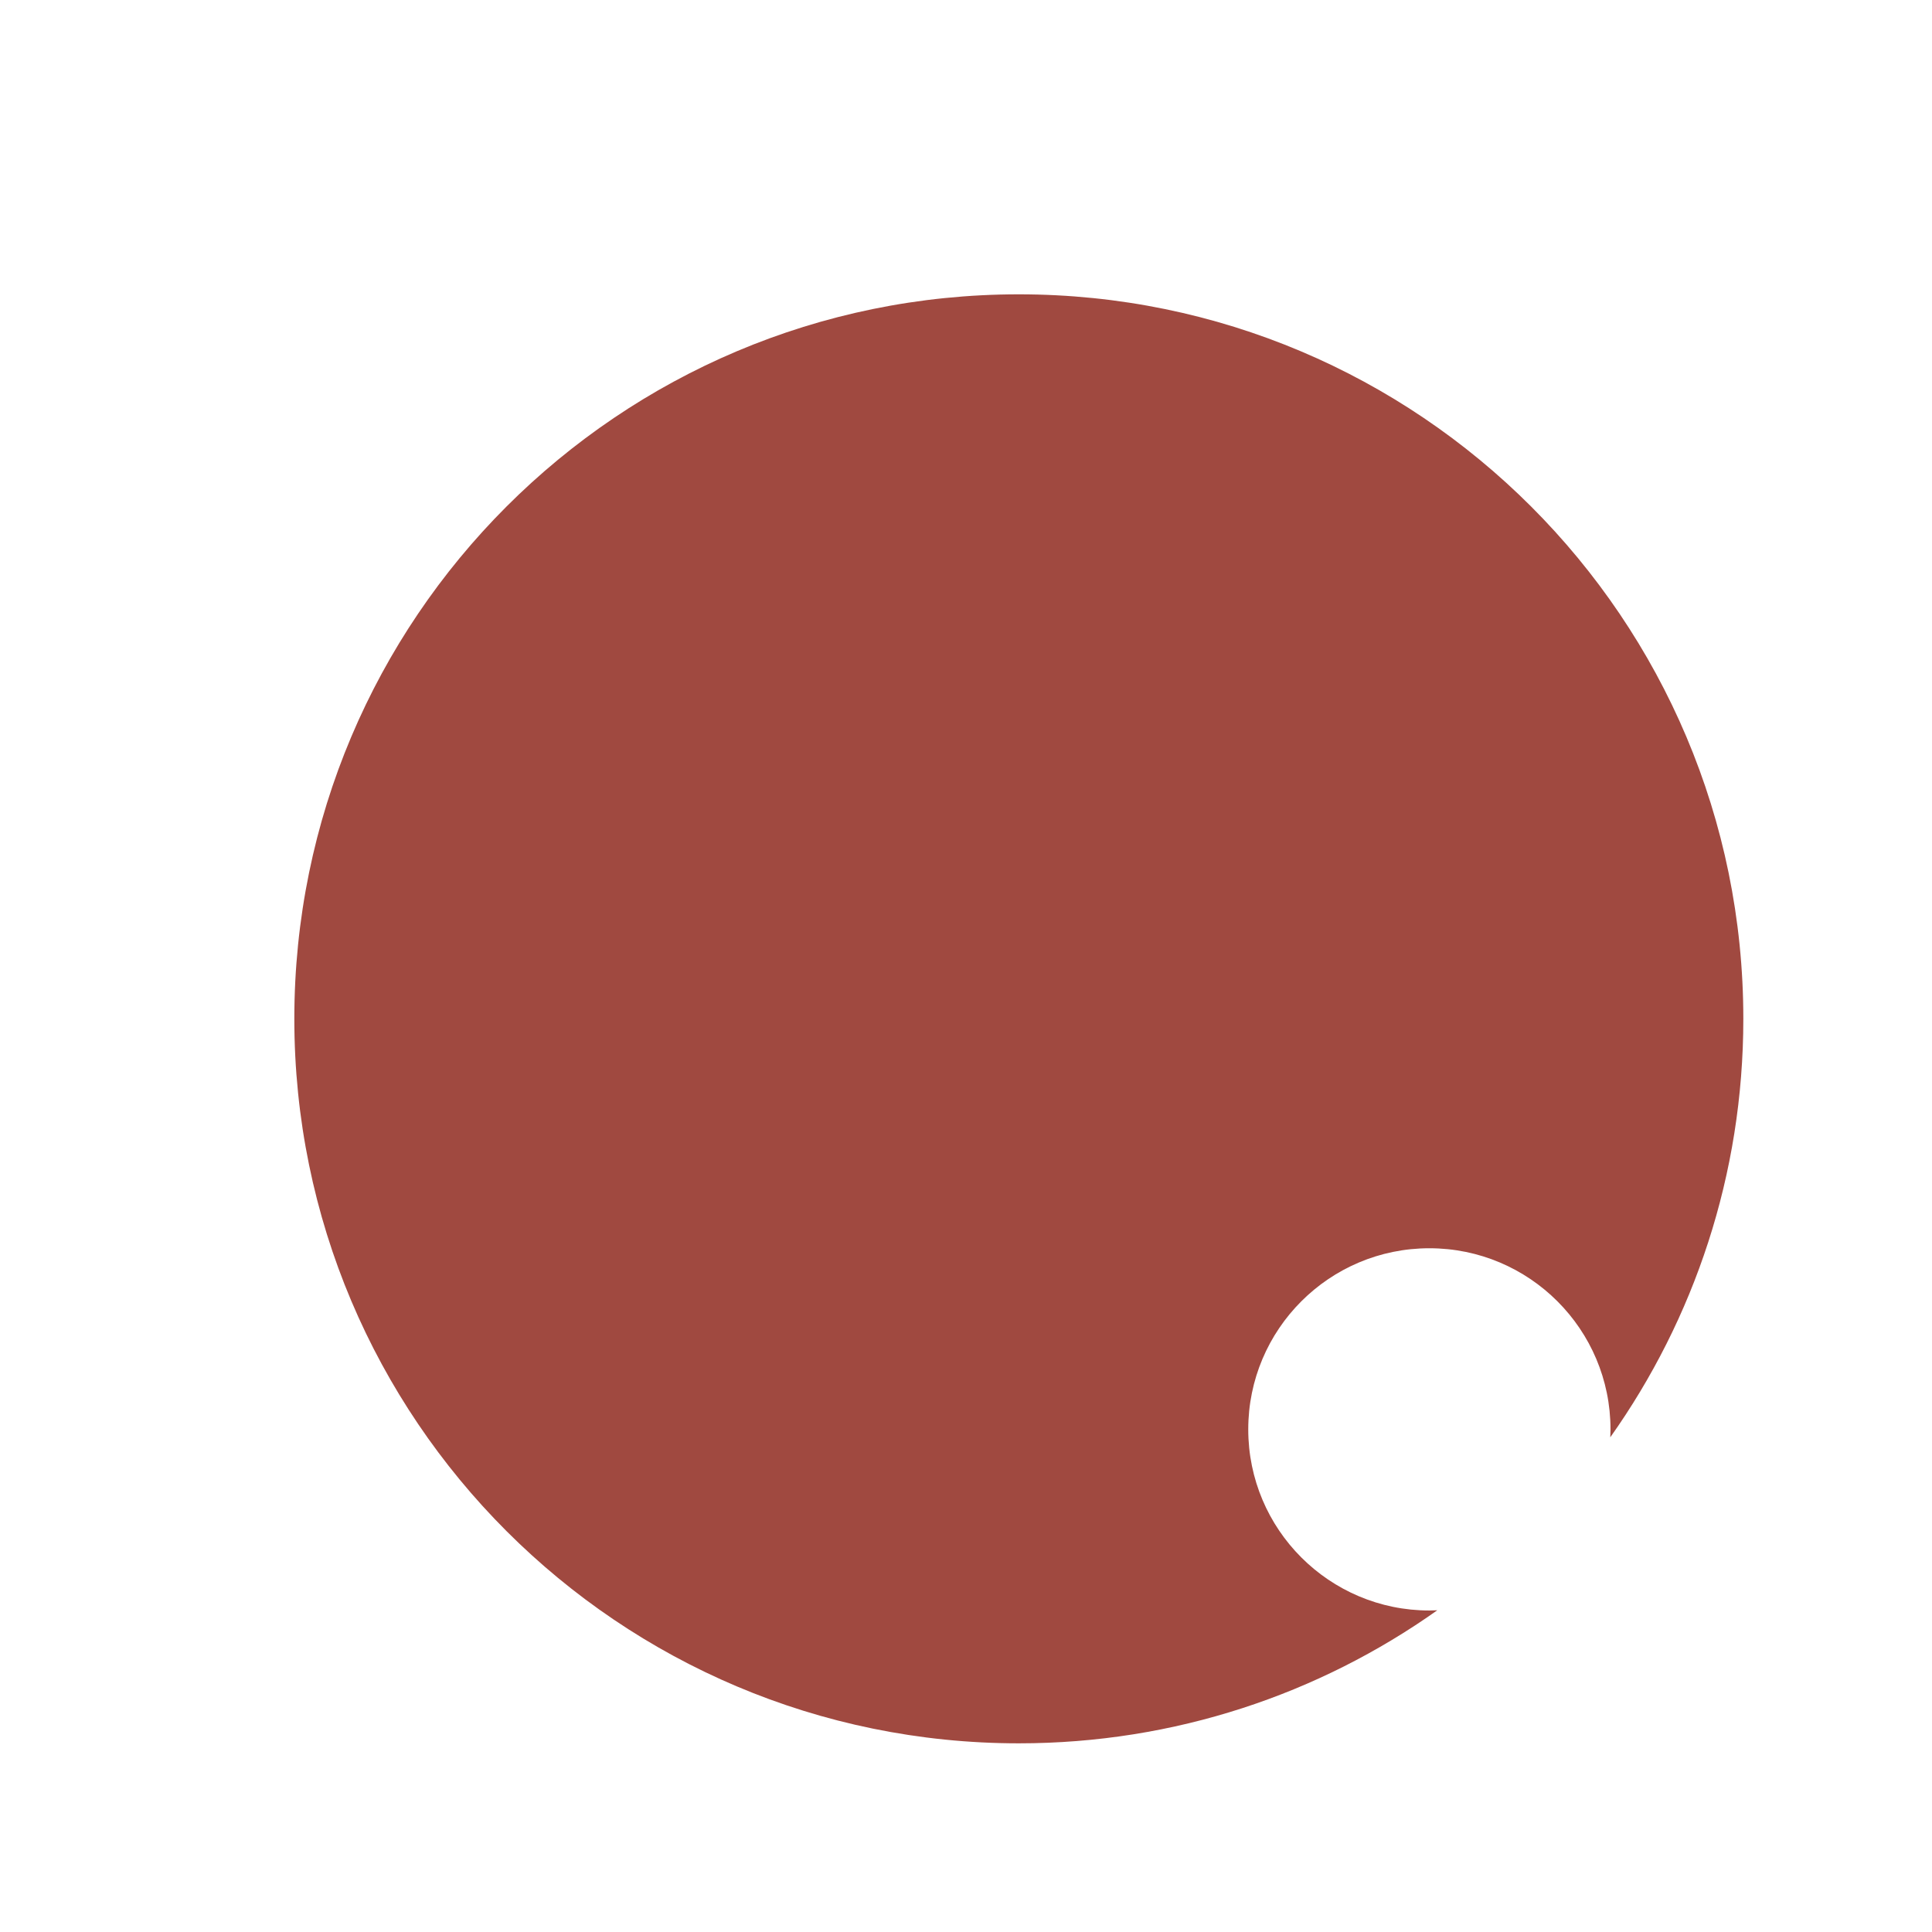
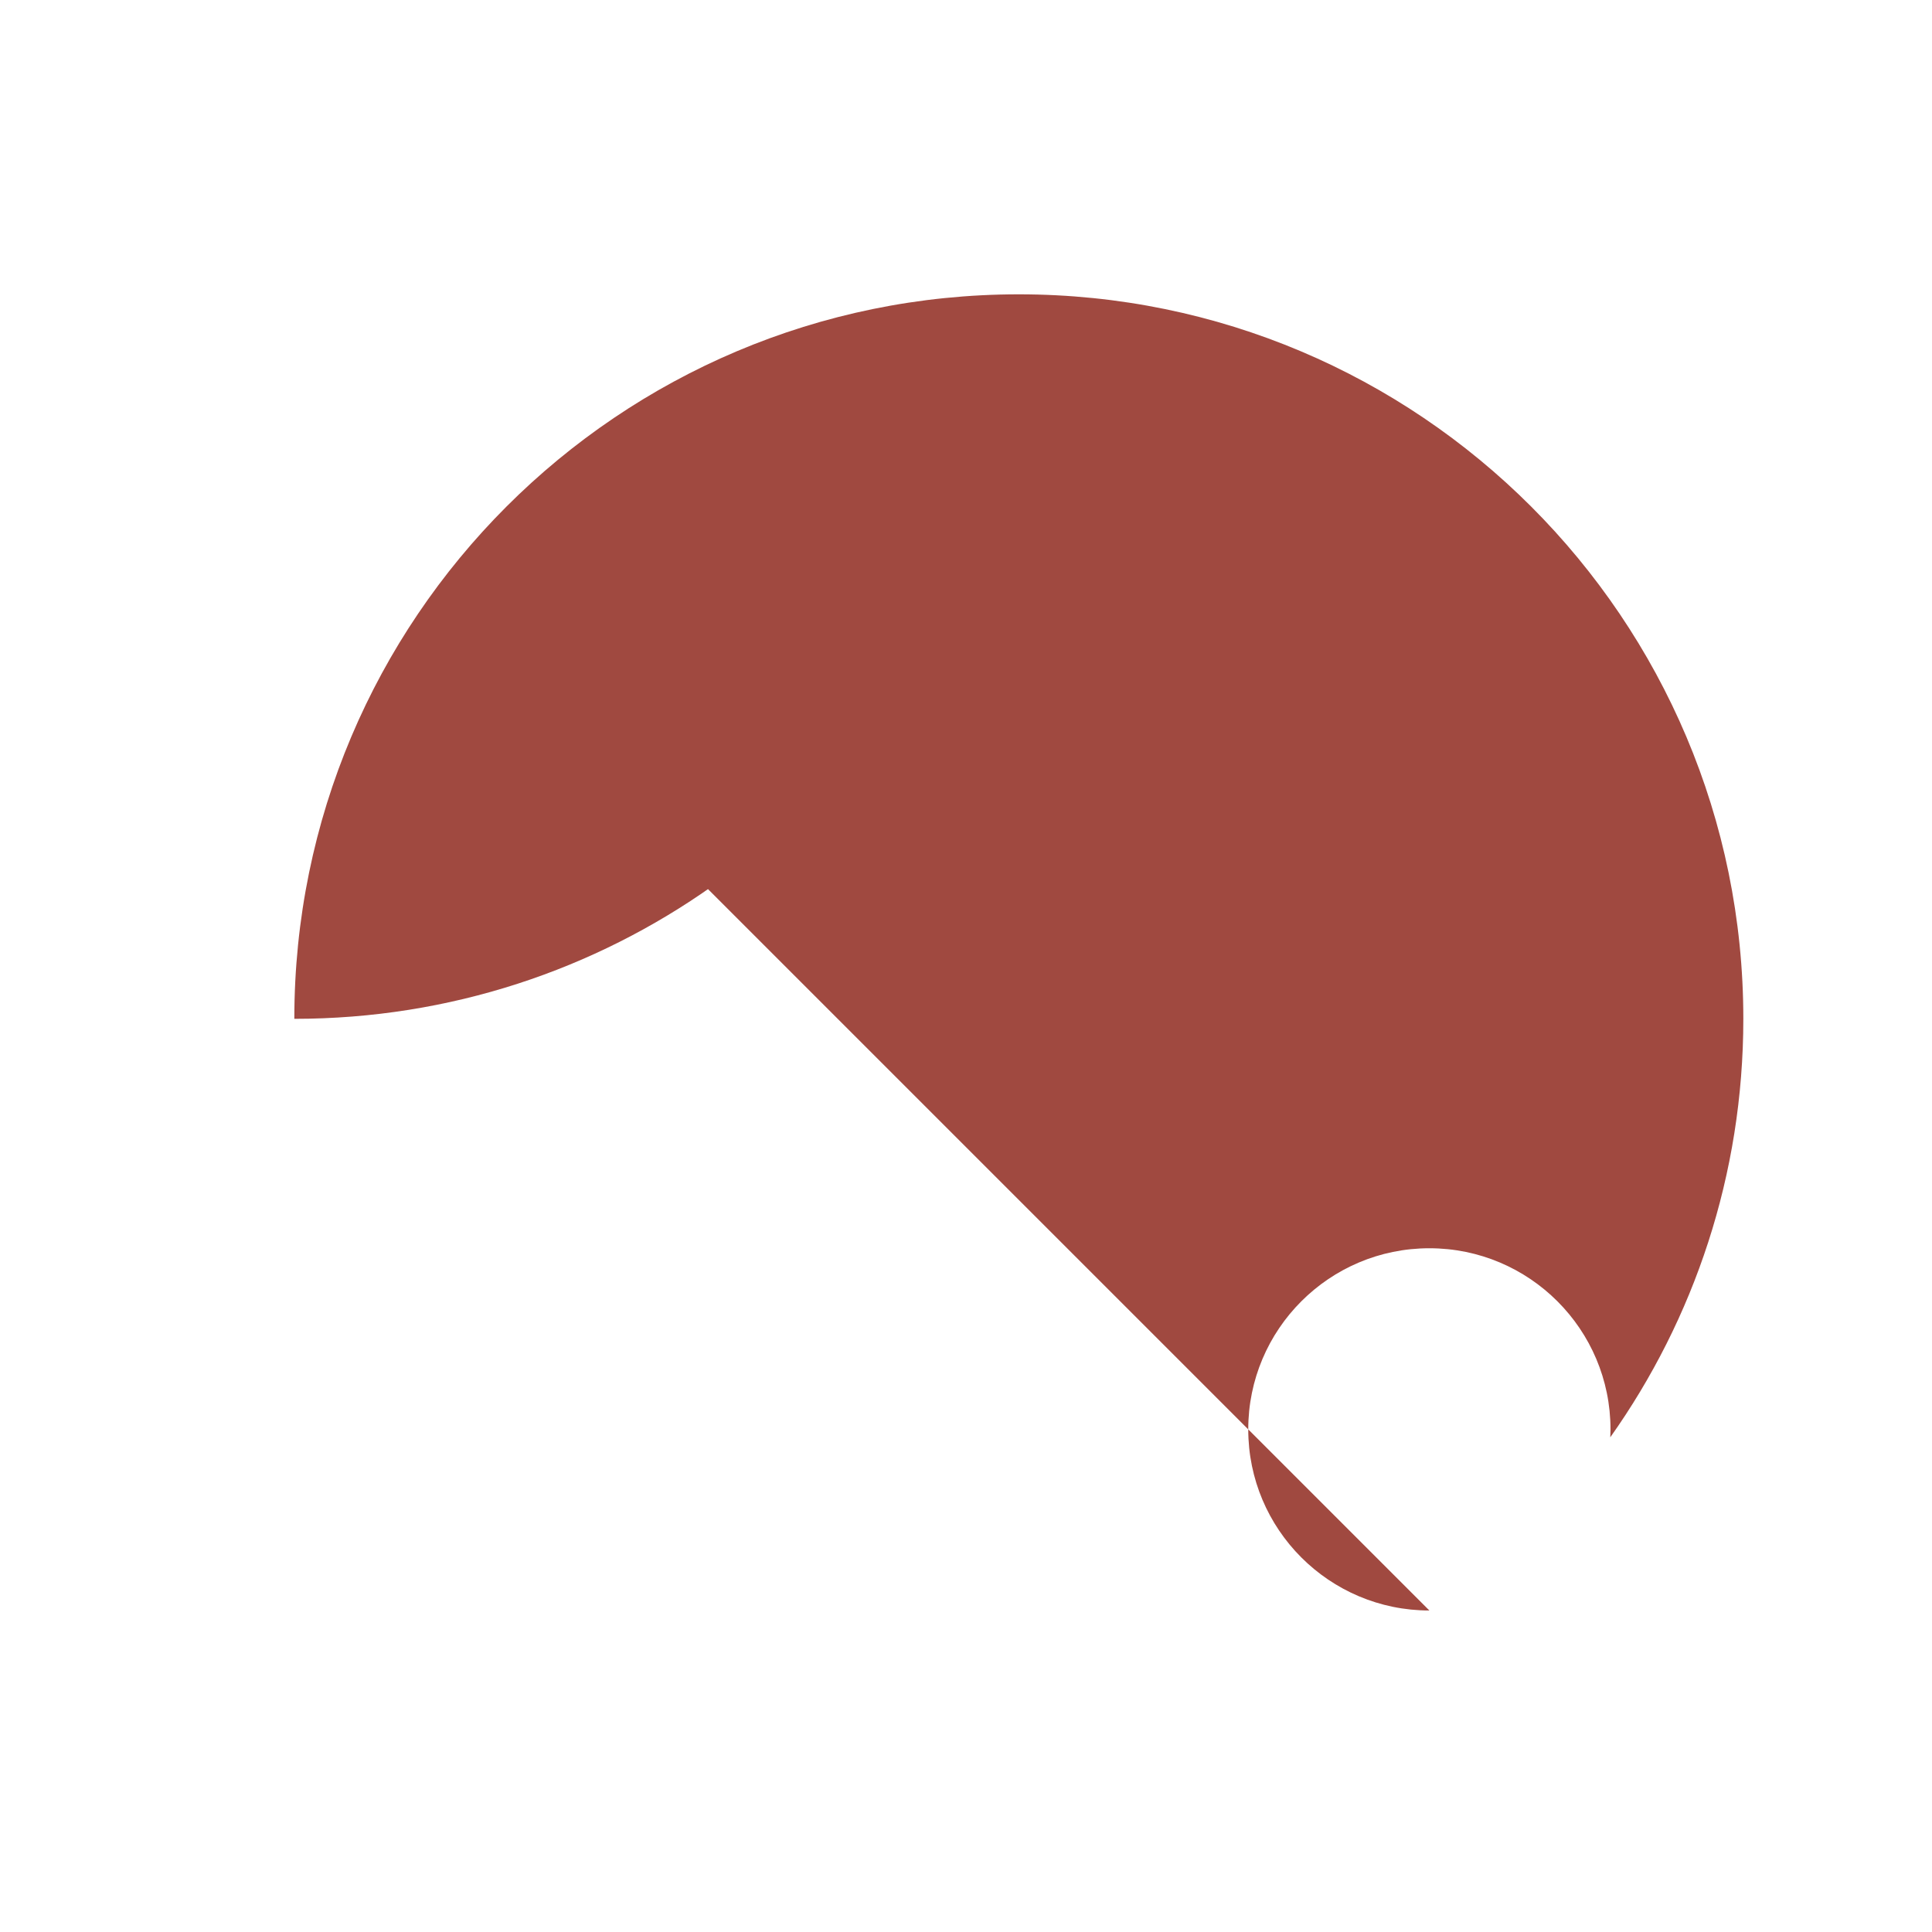
<svg xmlns="http://www.w3.org/2000/svg" id="a" viewBox="0 0 256 256">
  <defs>
    <filter id="b" filterUnits="userSpaceOnUse">
      <feOffset dx="7" dy="7" />
      <feGaussianBlur result="c" stdDeviation="5" />
      <feFlood flood-color="#000" flood-opacity=".5" />
      <feComposite in2="c" operator="in" />
      <feComposite in="SourceGraphic" />
    </filter>
  </defs>
-   <path d="M182.4,206.4c-13.25,0-24-10.75-24-24s10.75-24,24-24,24,10.75,24,24c0,.35-.01,.7-.03,1.05,11.1-15.66,17.63-34.79,17.63-55.45,0-53.02-42.98-96-96-96S32,74.98,32,128s42.98,96,96,96c20.66,0,39.79-6.53,55.45-17.63-.35,.02-.7,.03-1.05,.03Z" style="fill:#a04940; filter:url(#b);" />
+   <path d="M182.4,206.4c-13.25,0-24-10.75-24-24s10.75-24,24-24,24,10.75,24,24c0,.35-.01,.7-.03,1.05,11.1-15.66,17.63-34.79,17.63-55.45,0-53.02-42.98-96-96-96S32,74.98,32,128c20.66,0,39.79-6.53,55.45-17.63-.35,.02-.7,.03-1.05,.03Z" style="fill:#a04940; filter:url(#b);" />
</svg>